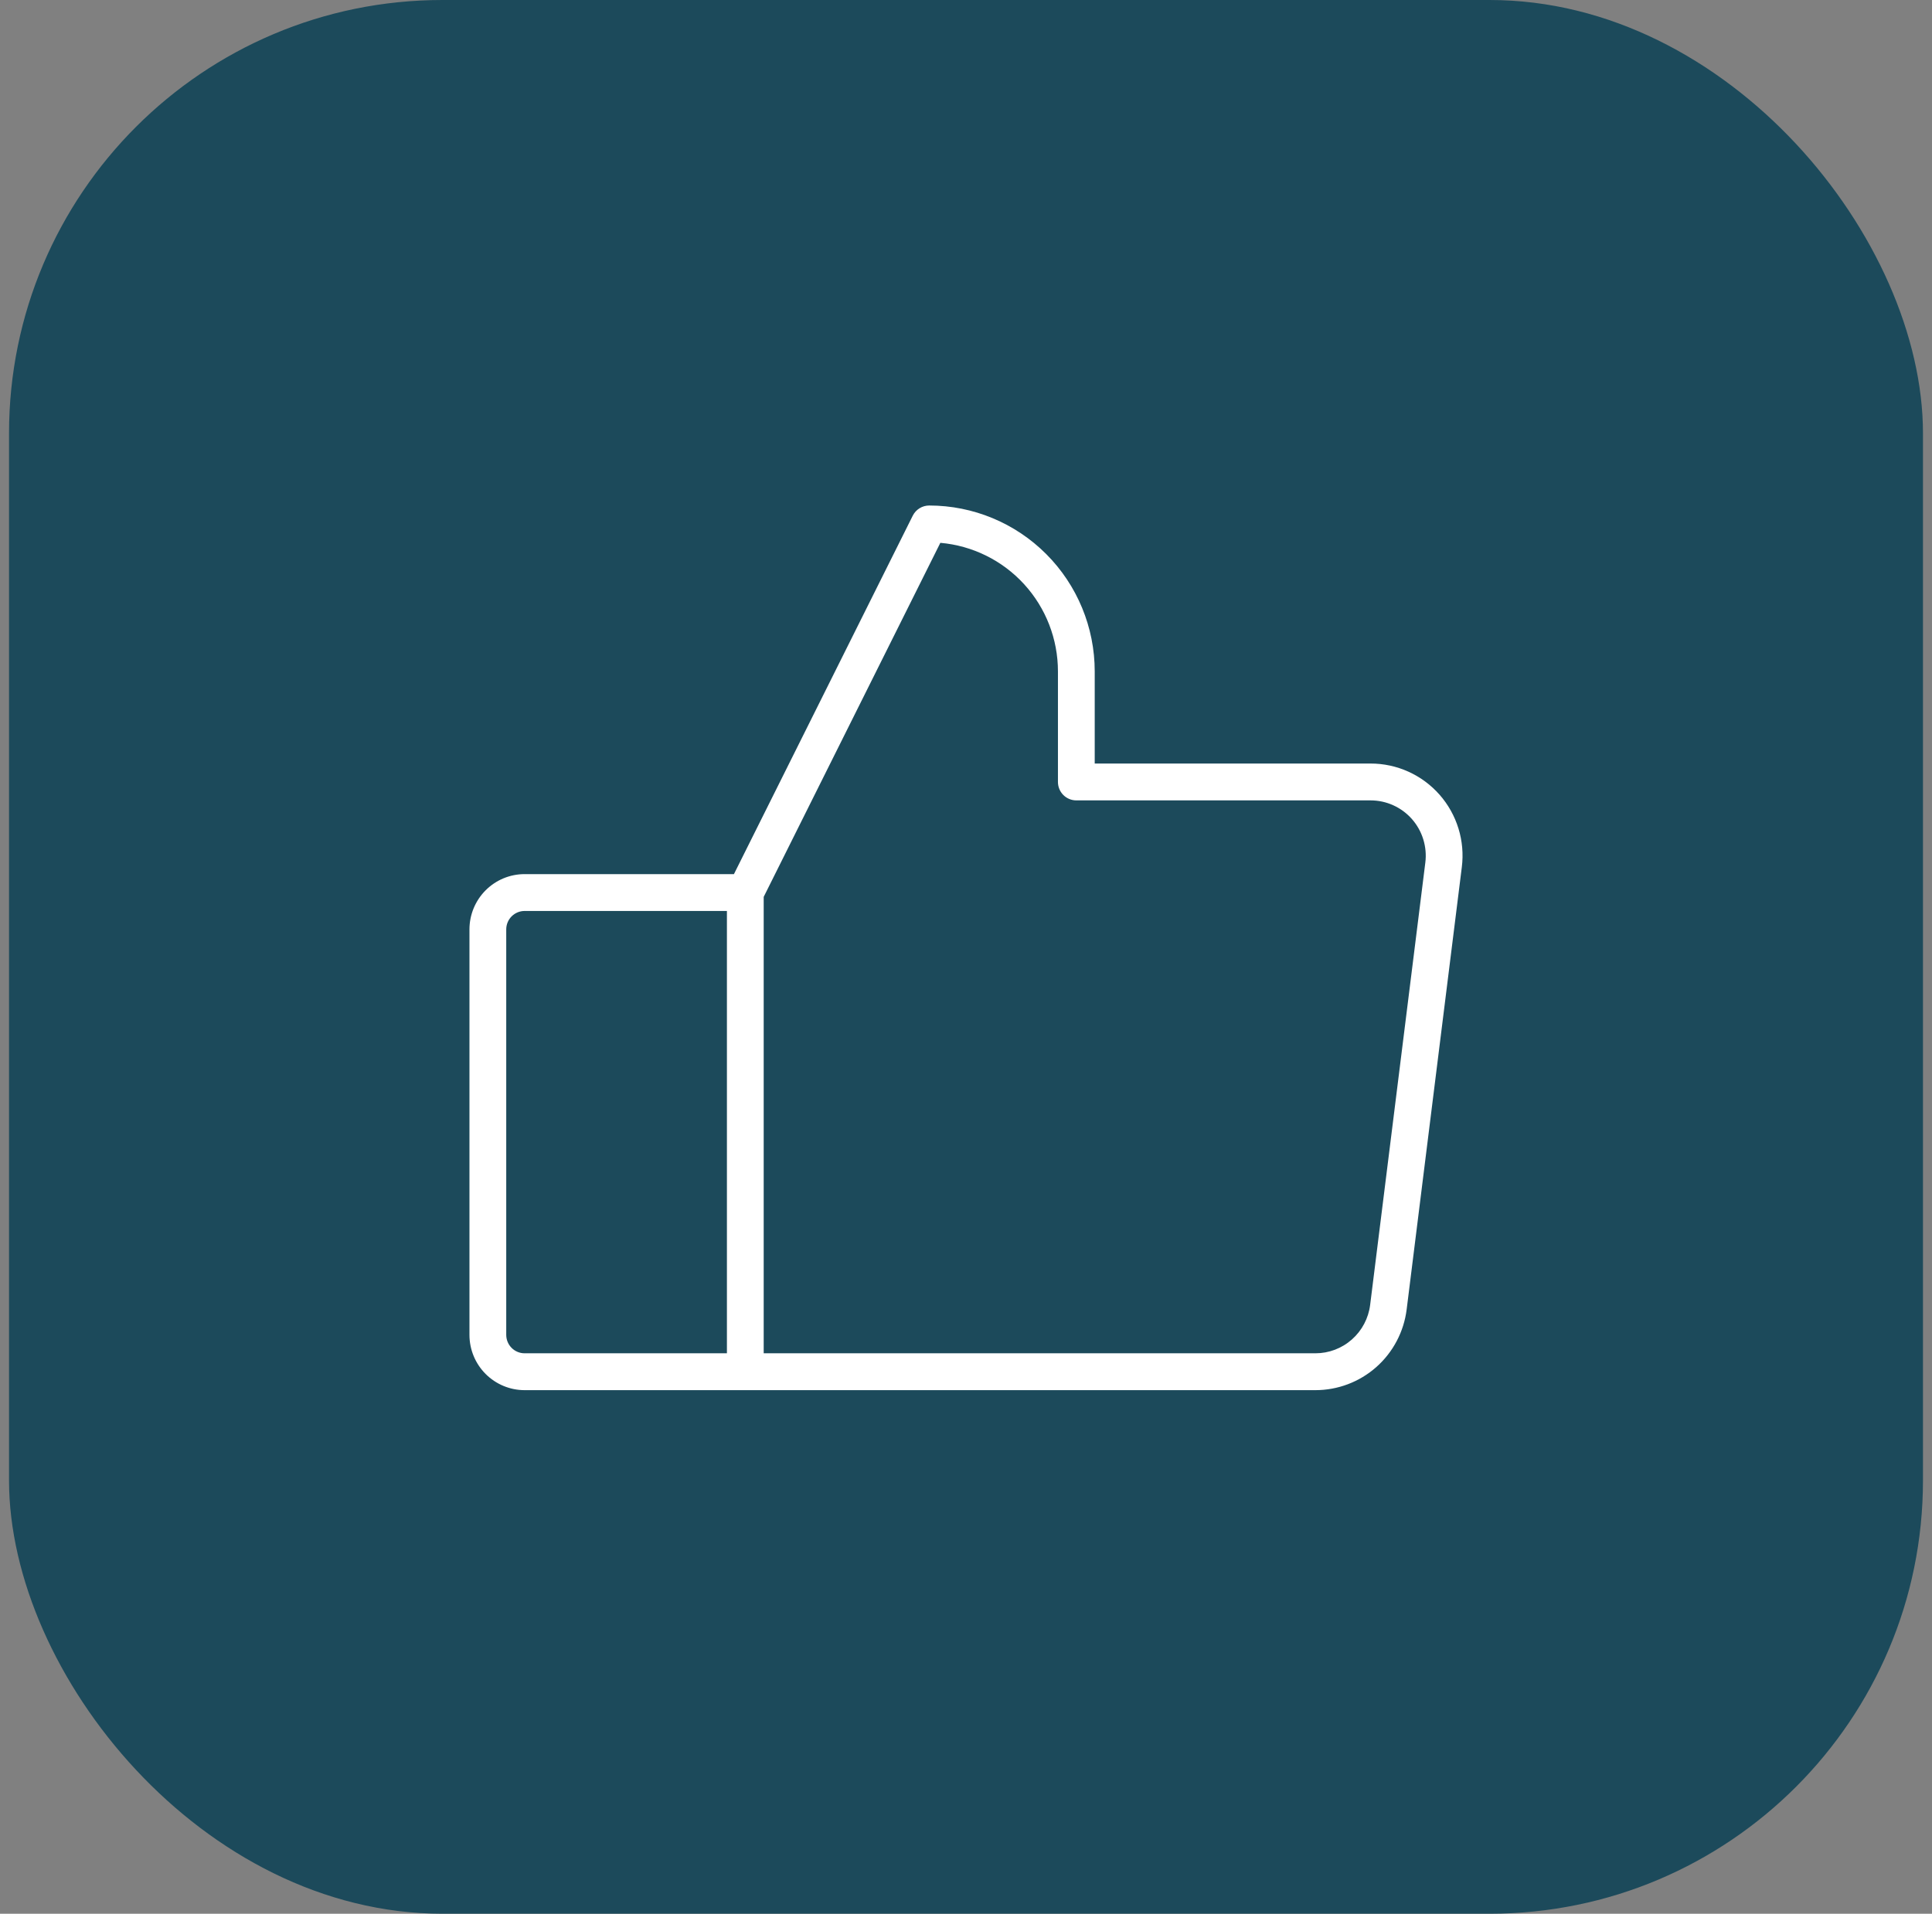
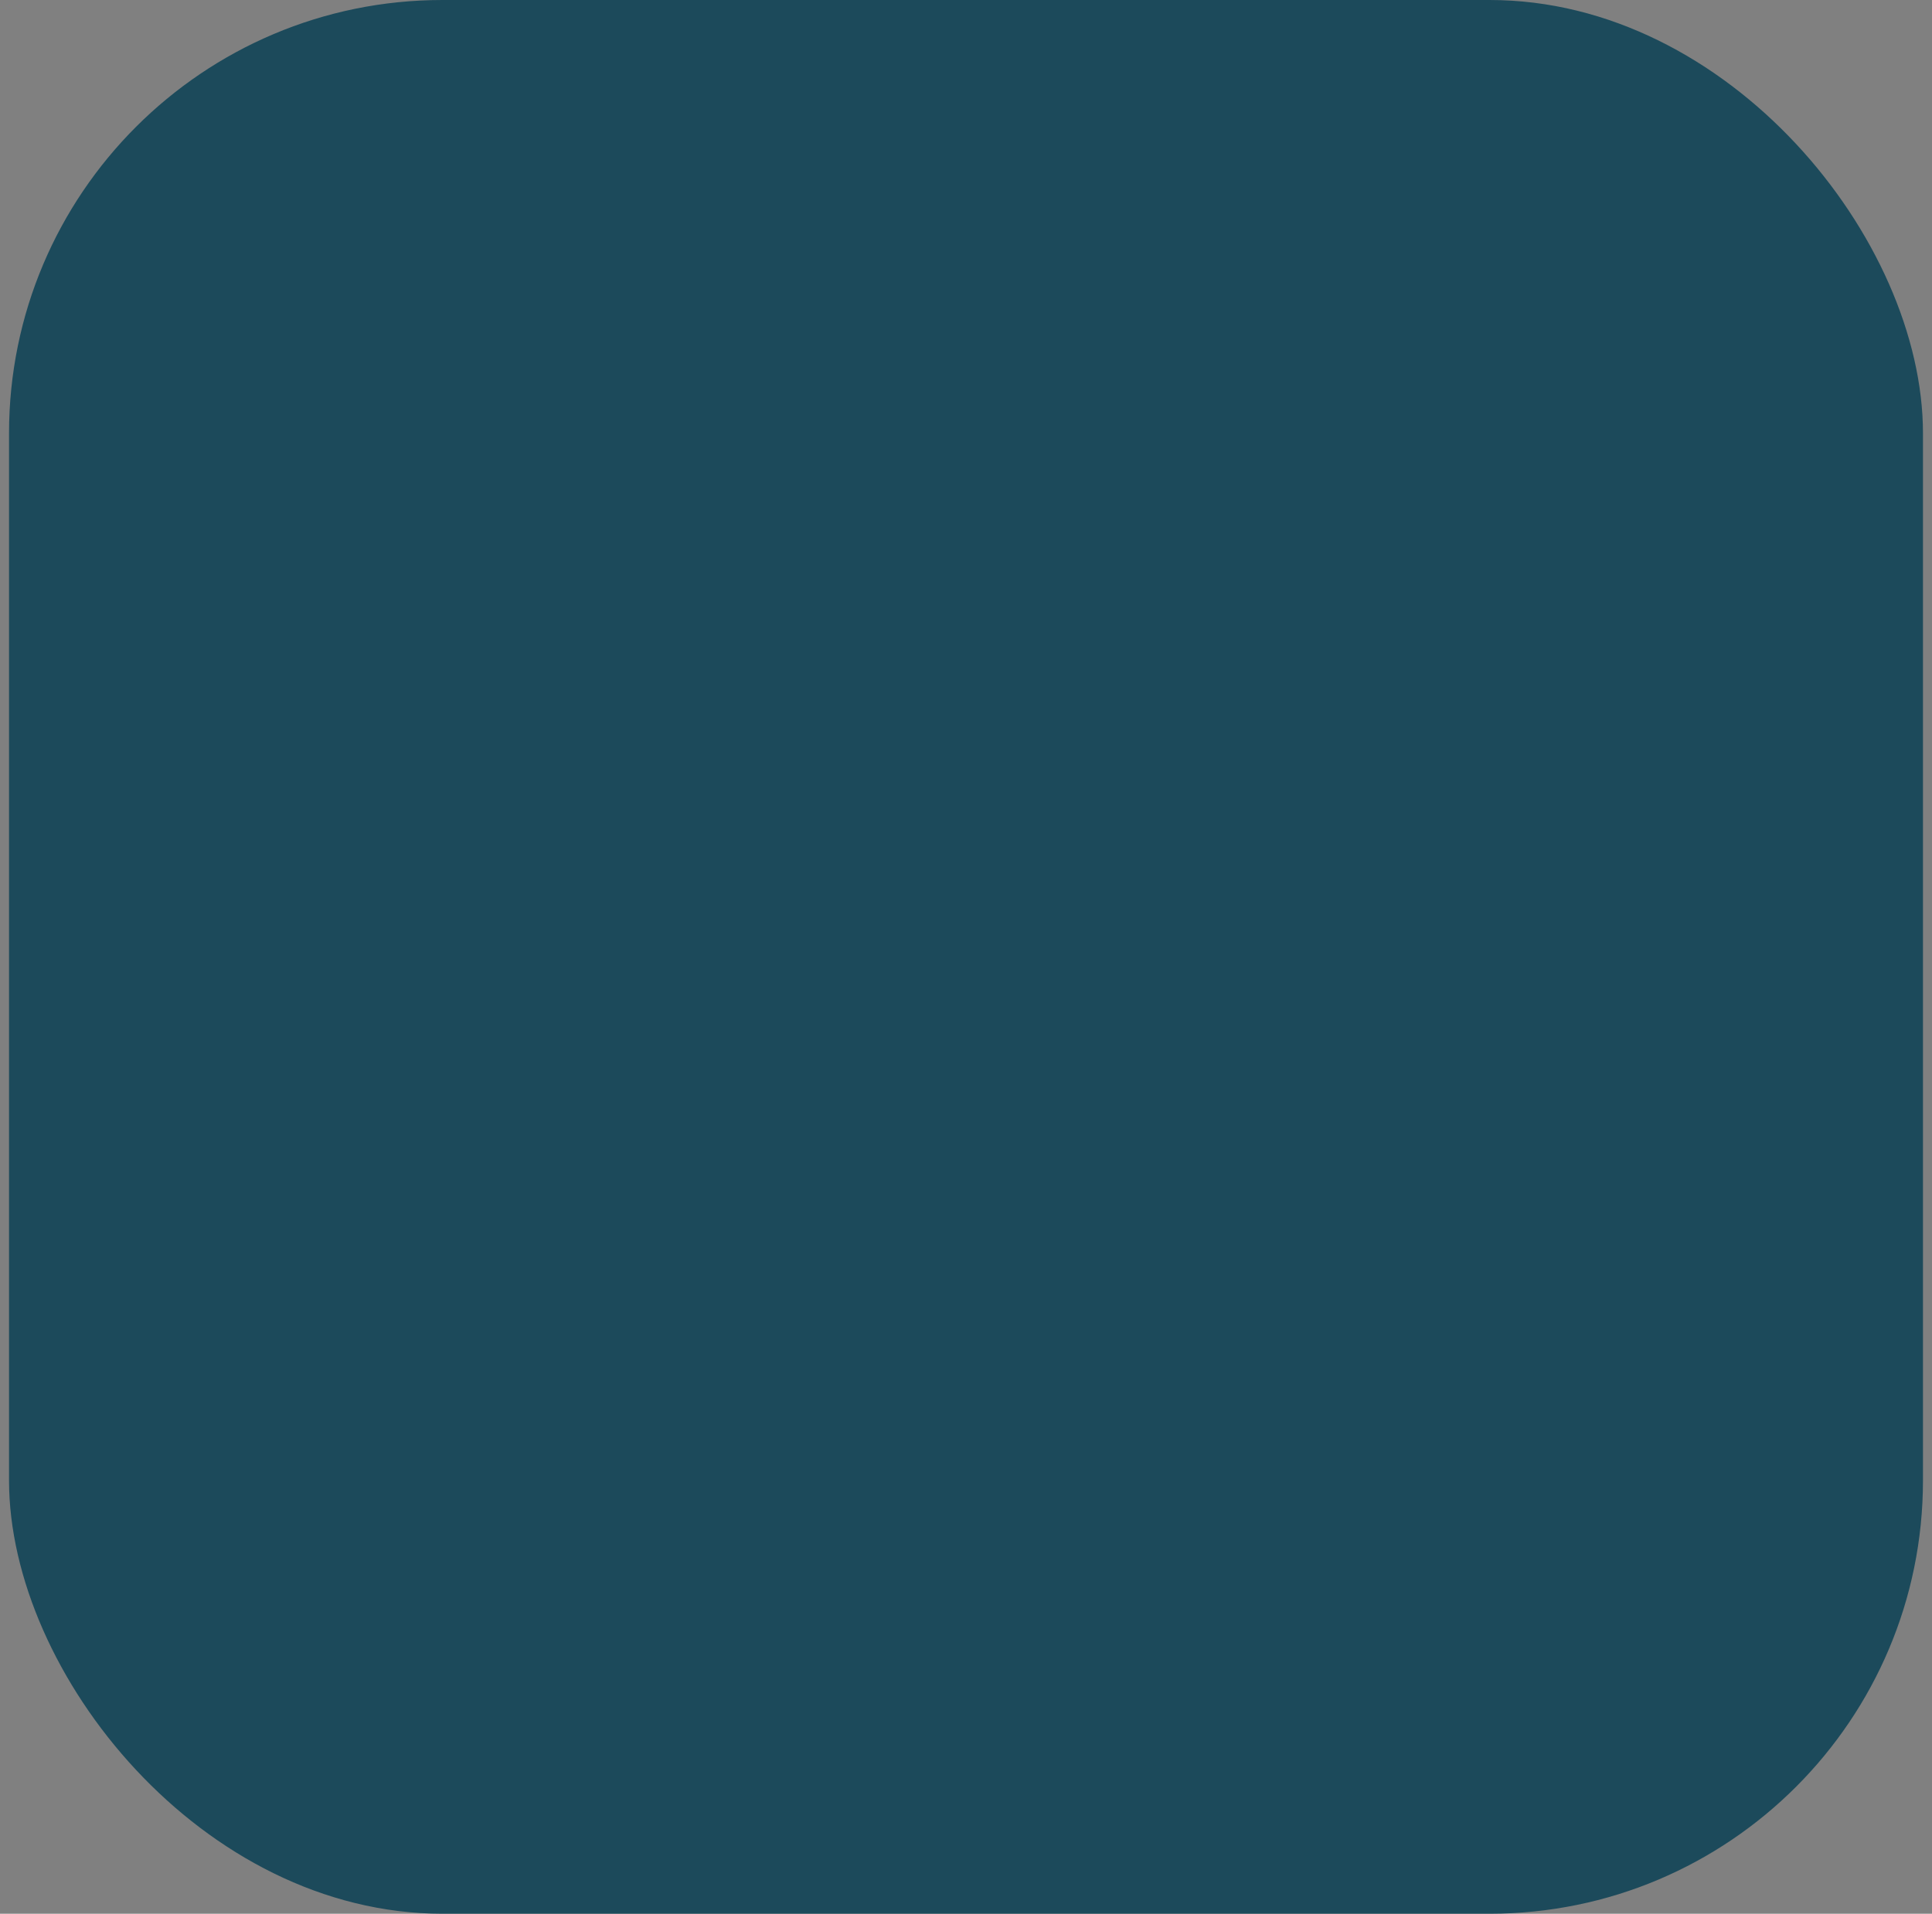
<svg xmlns="http://www.w3.org/2000/svg" width="107" height="106" viewBox="0 0 107 106" fill="none">
  <rect x="0" y="0" width="107" height="106" fill="#808080" stroke="none" />
  <rect x="0.5" width="106" height="106" rx="24" fill="#1C4A5B" />
-   <path d="M79.726 44.017C79.247 43.474 78.66 43.04 78.001 42.742C77.343 42.445 76.629 42.291 75.906 42.292H60.629V37.188C60.629 34.751 59.663 32.414 57.944 30.691C56.225 28.968 53.894 28 51.462 28C51.273 28 51.088 28.053 50.927 28.152C50.766 28.252 50.636 28.394 50.551 28.564L40.648 48.417H29.055C28.245 48.417 27.468 48.739 26.895 49.314C26.322 49.888 26 50.667 26 51.479V73.938C26 74.75 26.322 75.529 26.895 76.103C27.468 76.677 28.245 77 29.055 77H72.851C74.092 77 75.291 76.546 76.222 75.723C77.153 74.899 77.751 73.763 77.905 72.529L80.96 48.029C81.05 47.31 80.987 46.581 80.774 45.89C80.561 45.198 80.204 44.56 79.726 44.017ZM40.259 74.958H29.055C28.785 74.958 28.526 74.851 28.335 74.659C28.144 74.468 28.037 74.208 28.037 73.938V51.479C28.037 51.208 28.144 50.949 28.335 50.757C28.526 50.566 28.785 50.458 29.055 50.458H40.259V74.958ZM78.939 47.776L75.883 72.276C75.791 73.017 75.432 73.698 74.873 74.192C74.315 74.686 73.596 74.959 72.851 74.958H42.296V49.677L52.079 30.067C53.856 30.222 55.511 31.039 56.717 32.357C57.923 33.675 58.592 35.399 58.592 37.188V43.312C58.592 43.583 58.699 43.843 58.89 44.034C59.081 44.226 59.34 44.333 59.61 44.333H75.906C76.34 44.333 76.768 44.425 77.163 44.604C77.558 44.783 77.911 45.043 78.198 45.369C78.484 45.694 78.699 46.078 78.826 46.493C78.954 46.908 78.993 47.345 78.939 47.776Z" fill="white" />
</svg>